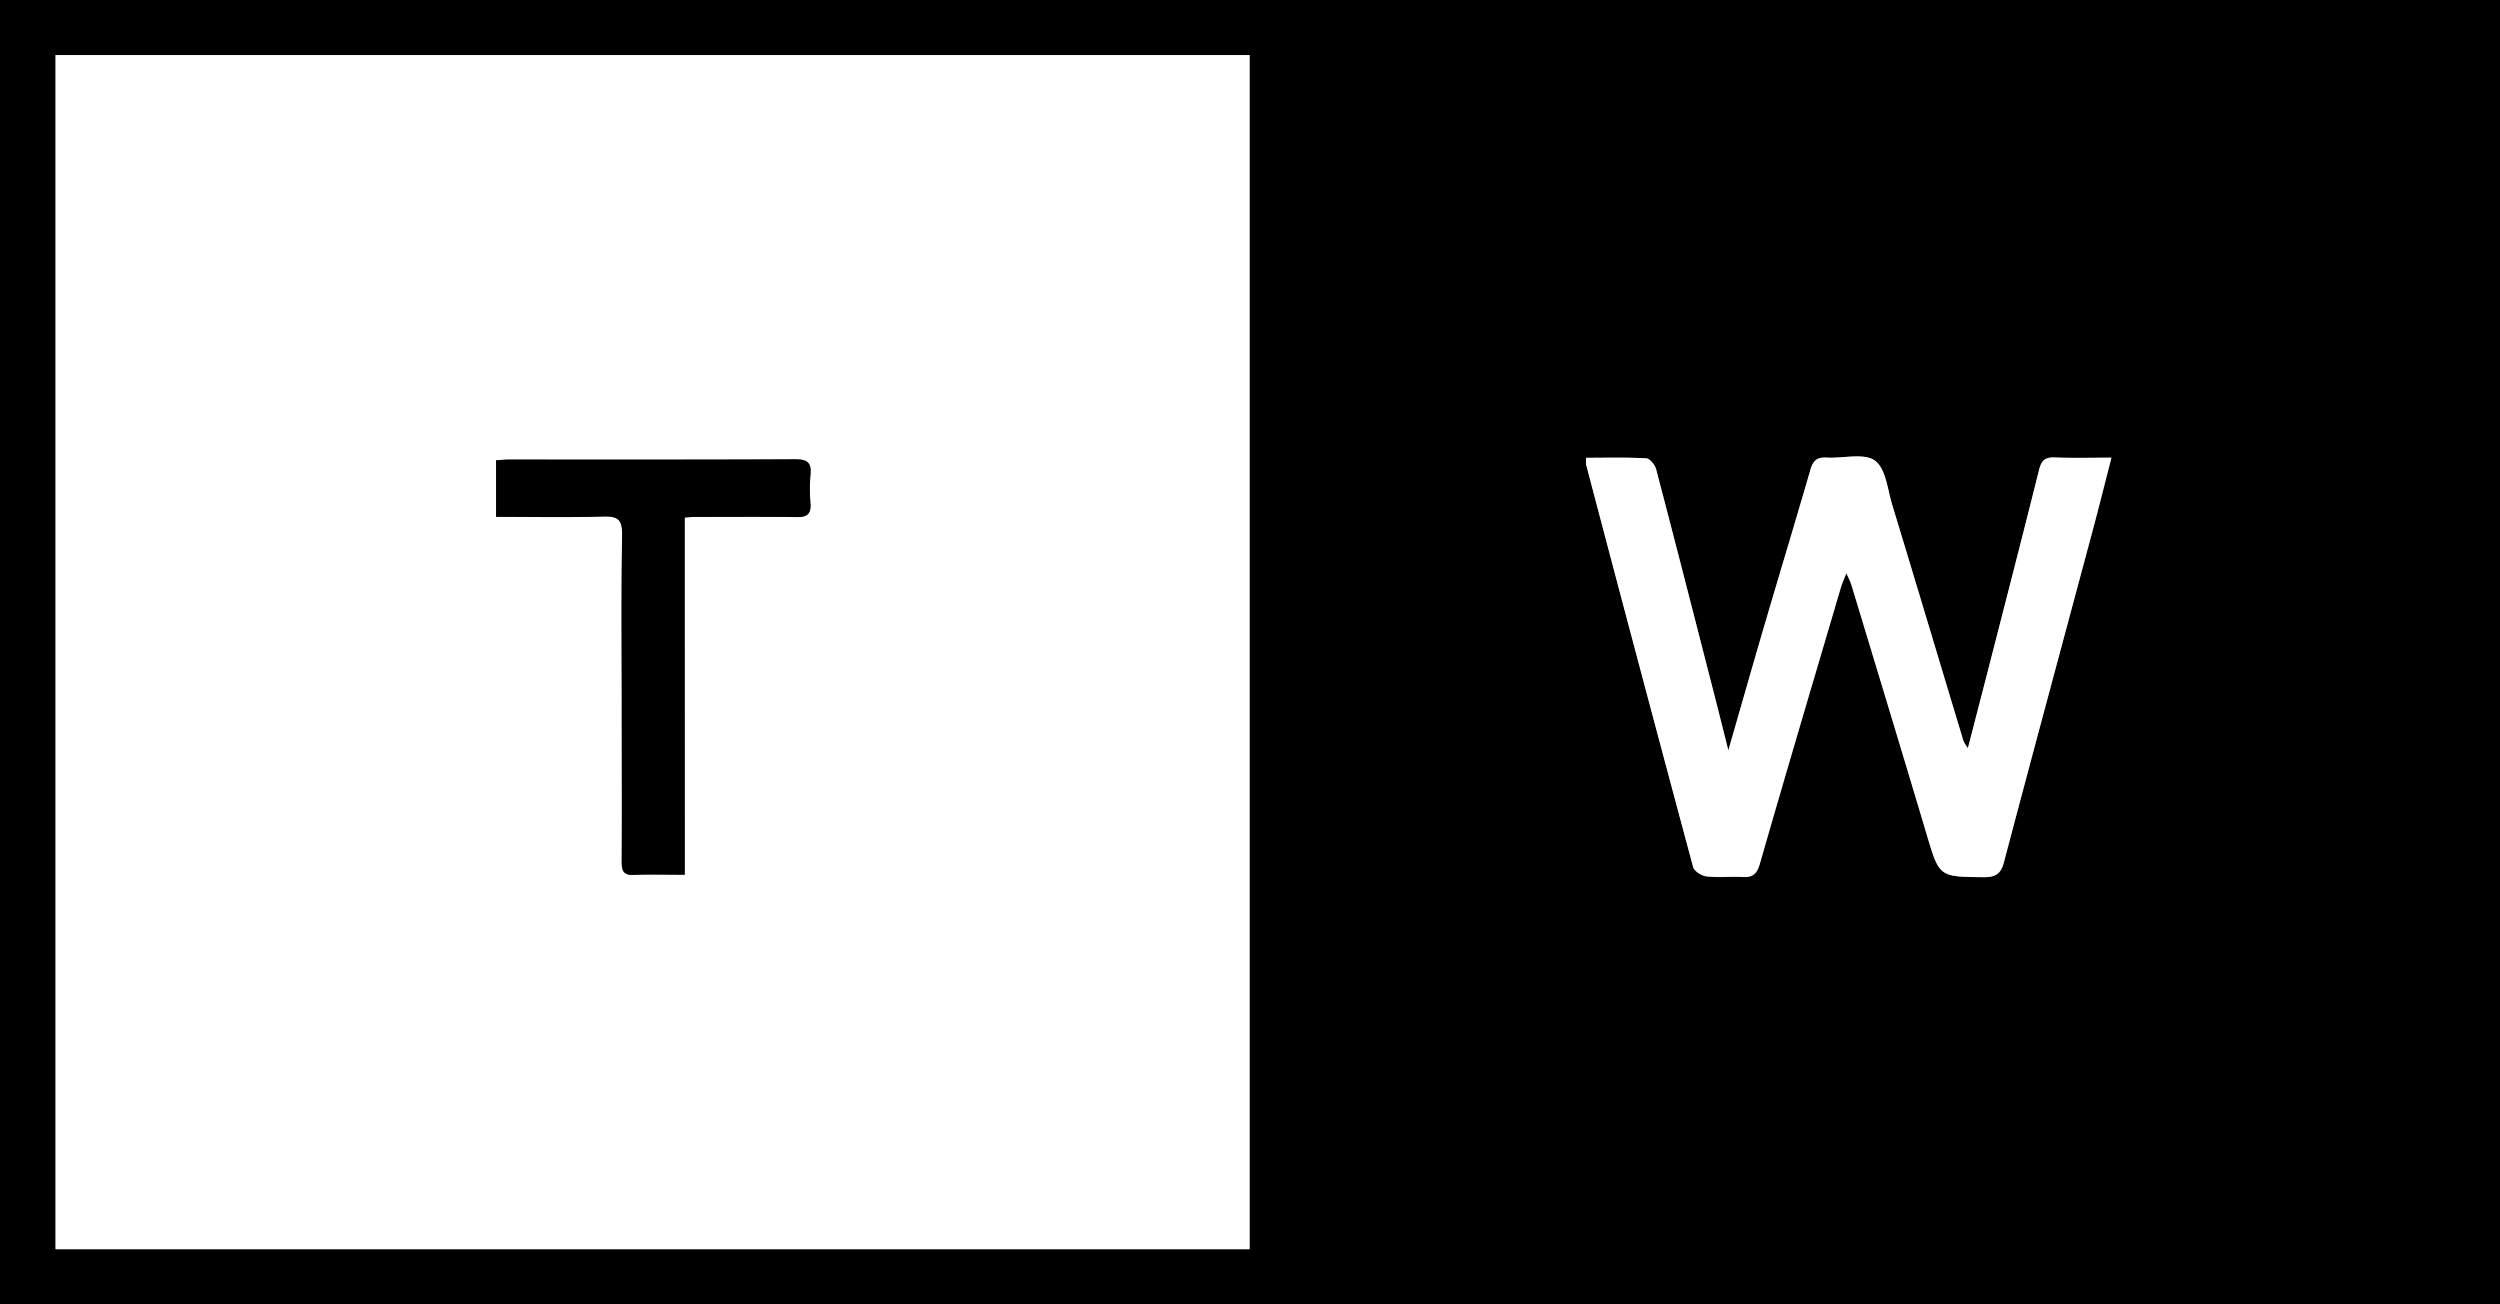
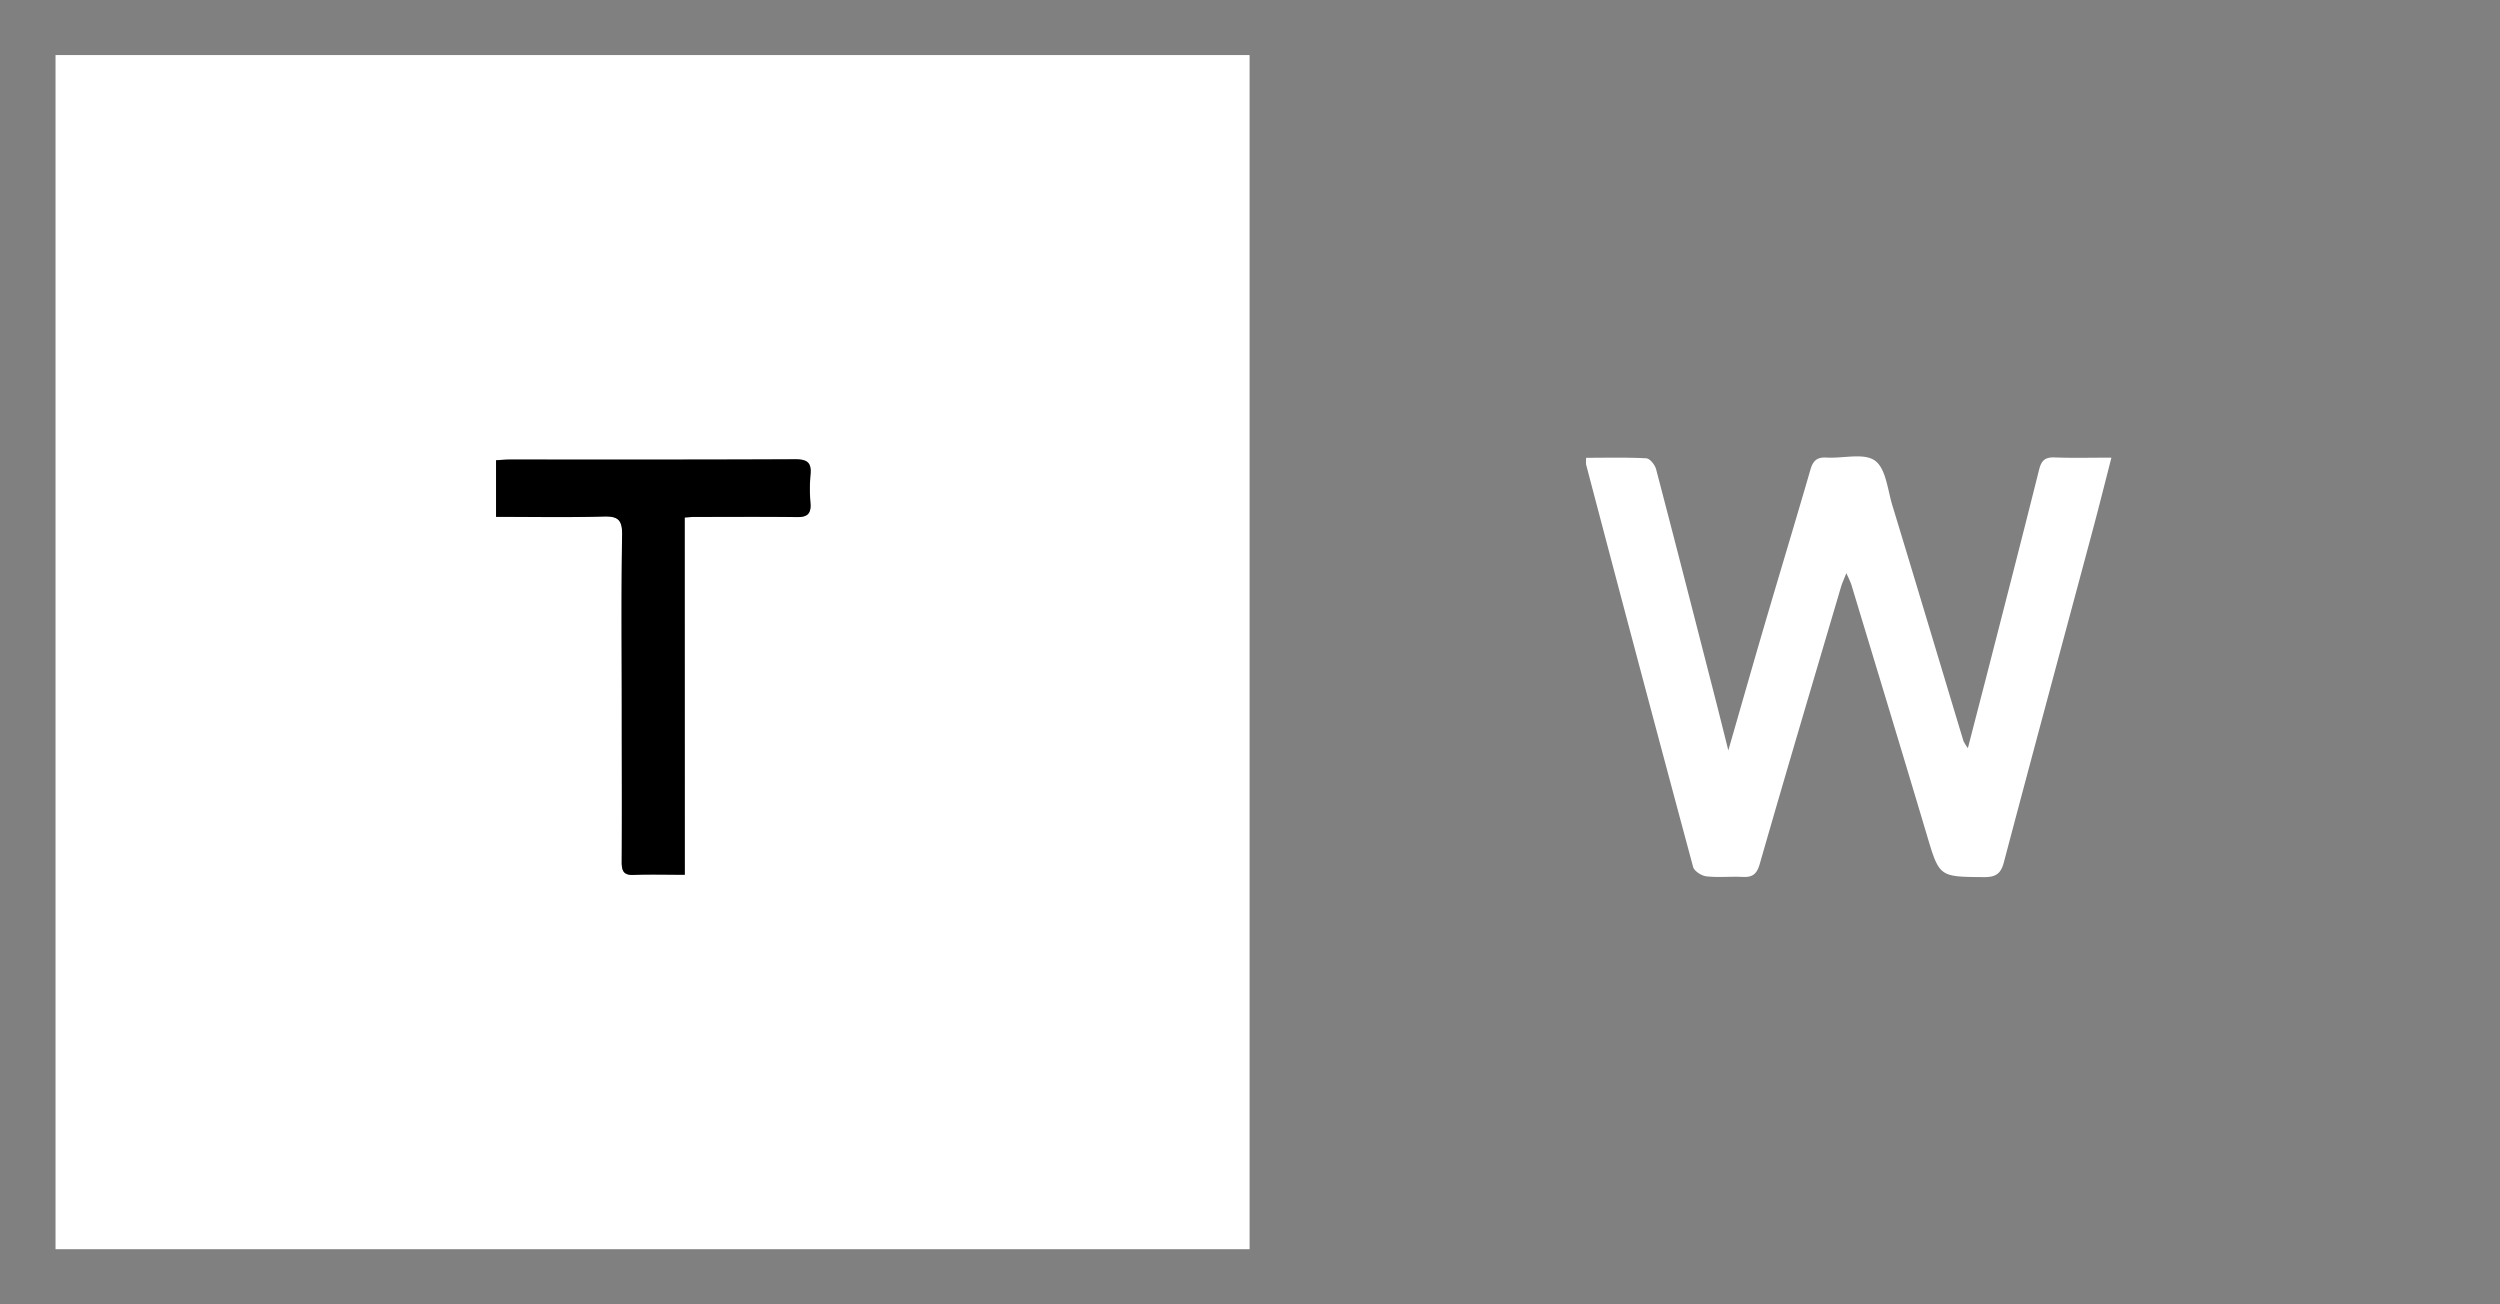
<svg xmlns="http://www.w3.org/2000/svg" viewBox="0 0 859.34 448.34">
  <rect x="0" y="0" width="859.34" height="448.34" fill="#808080" stroke="none" />
  <defs>
    <style>.cls-1{fill:#fff;}</style>
  </defs>
  <title>favicon</title>
  <g id="Layer_2" data-name="Layer 2">
    <g id="Layer_1-2" data-name="Layer 1">
      <g id="Layer_2-2" data-name="Layer 2">
        <g id="Layer_1-2-2" data-name="Layer 1-2">
-           <path d="M0,448.34V0H859.34V448.34ZM19.09,18.93V429.4H429.53V18.93ZM545.22,157.36a13.4,13.4,0,0,0,0,2.37q18.3,69.2,36.79,138.35c.39,1.42,2.89,3,4.56,3.21,4.11.46,8.32,0,12.48.2,3.38.18,4.85-1,5.85-4.43,9.16-31.79,18.57-63.51,27.93-95.24.37-1.27.95-2.49,1.83-4.74a39.94,39.94,0,0,1,1.69,3.78c8.67,28.65,17.39,57.3,25.94,86,4.37,14.66,4.23,14.56,19.73,14.68,4.07,0,5.79-1.28,6.84-5.24,10-37.93,20.27-75.8,30.41-113.69,2.18-8.13,4.21-16.3,6.52-25.26-7,0-13.25.17-19.52-.07-3.3-.13-4.56,1.06-5.35,4.25-6,24.18-12.28,48.32-18.47,72.47-1.91,7.47-3.84,15-6,23.21a15,15,0,0,1-1.53-2.48c-8.17-27-16.27-54.13-24.49-81.17-1.63-5.34-2.29-12.59-6-15.24s-10.9-.68-16.53-1c-3.27-.2-4.68,1.06-5.57,4.14-5.13,17.73-10.5,35.4-15.7,53.12-4.14,14.09-8.15,28.23-12.53,43.4-1.86-7.33-3.43-13.6-5-19.86-6.57-25.59-13.1-51.19-19.81-76.75-.4-1.51-2.15-3.72-3.37-3.79C559.12,157.17,552.32,157.36,545.22,157.36Z" />
          <path class="cls-1" d="M19.09,18.93H429.53V429.4H19.09ZM235.38,300.68V177.87c1.57-.09,2.38-.19,3.19-.19,11.83,0,23.65-.1,35.47,0,3.49.05,4.81-1.15,4.58-4.63a59.63,59.63,0,0,1,0-10c.42-4.24-1.26-5.24-5.35-5.22-32.63.16-65.27.08-97.91.1-1.6,0-3.2.15-4.81.23v19.47c12.58,0,24.72.24,36.85-.11,4.94-.15,6.56,1,6.48,6.25-.33,20.15-.13,40.3-.13,60.45,0,17.32.05,34.64-.05,52,0,3.05.6,4.64,4.09,4.49C223.27,300.48,228.76,300.68,235.38,300.68Z" />
          <path class="cls-1" d="M545.22,157.36c7.1,0,13.9-.19,20.68.18,1.22.07,3,2.28,3.37,3.79,6.71,25.56,13.24,51.16,19.81,76.75,1.61,6.26,3.18,12.53,5,19.86,4.38-15.17,8.39-29.31,12.53-43.4,5.2-17.72,10.57-35.39,15.7-53.12.89-3.08,2.3-4.34,5.57-4.14,5.63.35,12.71-1.67,16.53,1s4.4,9.9,6,15.24c8.22,27,16.32,54.12,24.49,81.17a15,15,0,0,0,1.53,2.48c2.13-8.26,4.06-15.74,6-23.21,6.19-24.15,12.43-48.29,18.47-72.47.79-3.19,2.05-4.38,5.35-4.25,6.27.24,12.56.07,19.52.07-2.31,9-4.34,17.13-6.52,25.26-10.14,37.89-20.39,75.76-30.41,113.69-1,4-2.77,5.27-6.84,5.24-15.5-.12-15.36,0-19.73-14.68-8.55-28.69-17.27-57.34-25.94-86a39.94,39.94,0,0,0-1.69-3.78c-.88,2.25-1.46,3.47-1.83,4.74C623.45,233.51,614,265.23,604.88,297c-1,3.45-2.47,4.61-5.85,4.43-4.16-.21-8.37.26-12.48-.2-1.67-.19-4.17-1.79-4.56-3.21q-18.6-69.12-36.79-138.35A13.94,13.94,0,0,1,545.22,157.36Z" />
          <path d="M235.38,300.68c-6.62,0-12.11-.17-17.58.06-3.49.15-4.11-1.44-4.09-4.49.1-17.32,0-34.64,0-52,0-20.15-.2-40.3.13-60.45.08-5.24-1.54-6.4-6.48-6.25-12.13.35-24.27.11-36.85.11V158.22c1.61-.08,3.21-.23,4.81-.23,32.64,0,65.28.06,97.91-.1,4.09,0,5.77,1,5.35,5.22a59.63,59.63,0,0,0,0,10c.23,3.48-1.09,4.68-4.58,4.63-11.82-.15-23.64-.06-35.47-.05-.81,0-1.62.1-3.19.19Z" />
        </g>
      </g>
    </g>
  </g>
</svg>